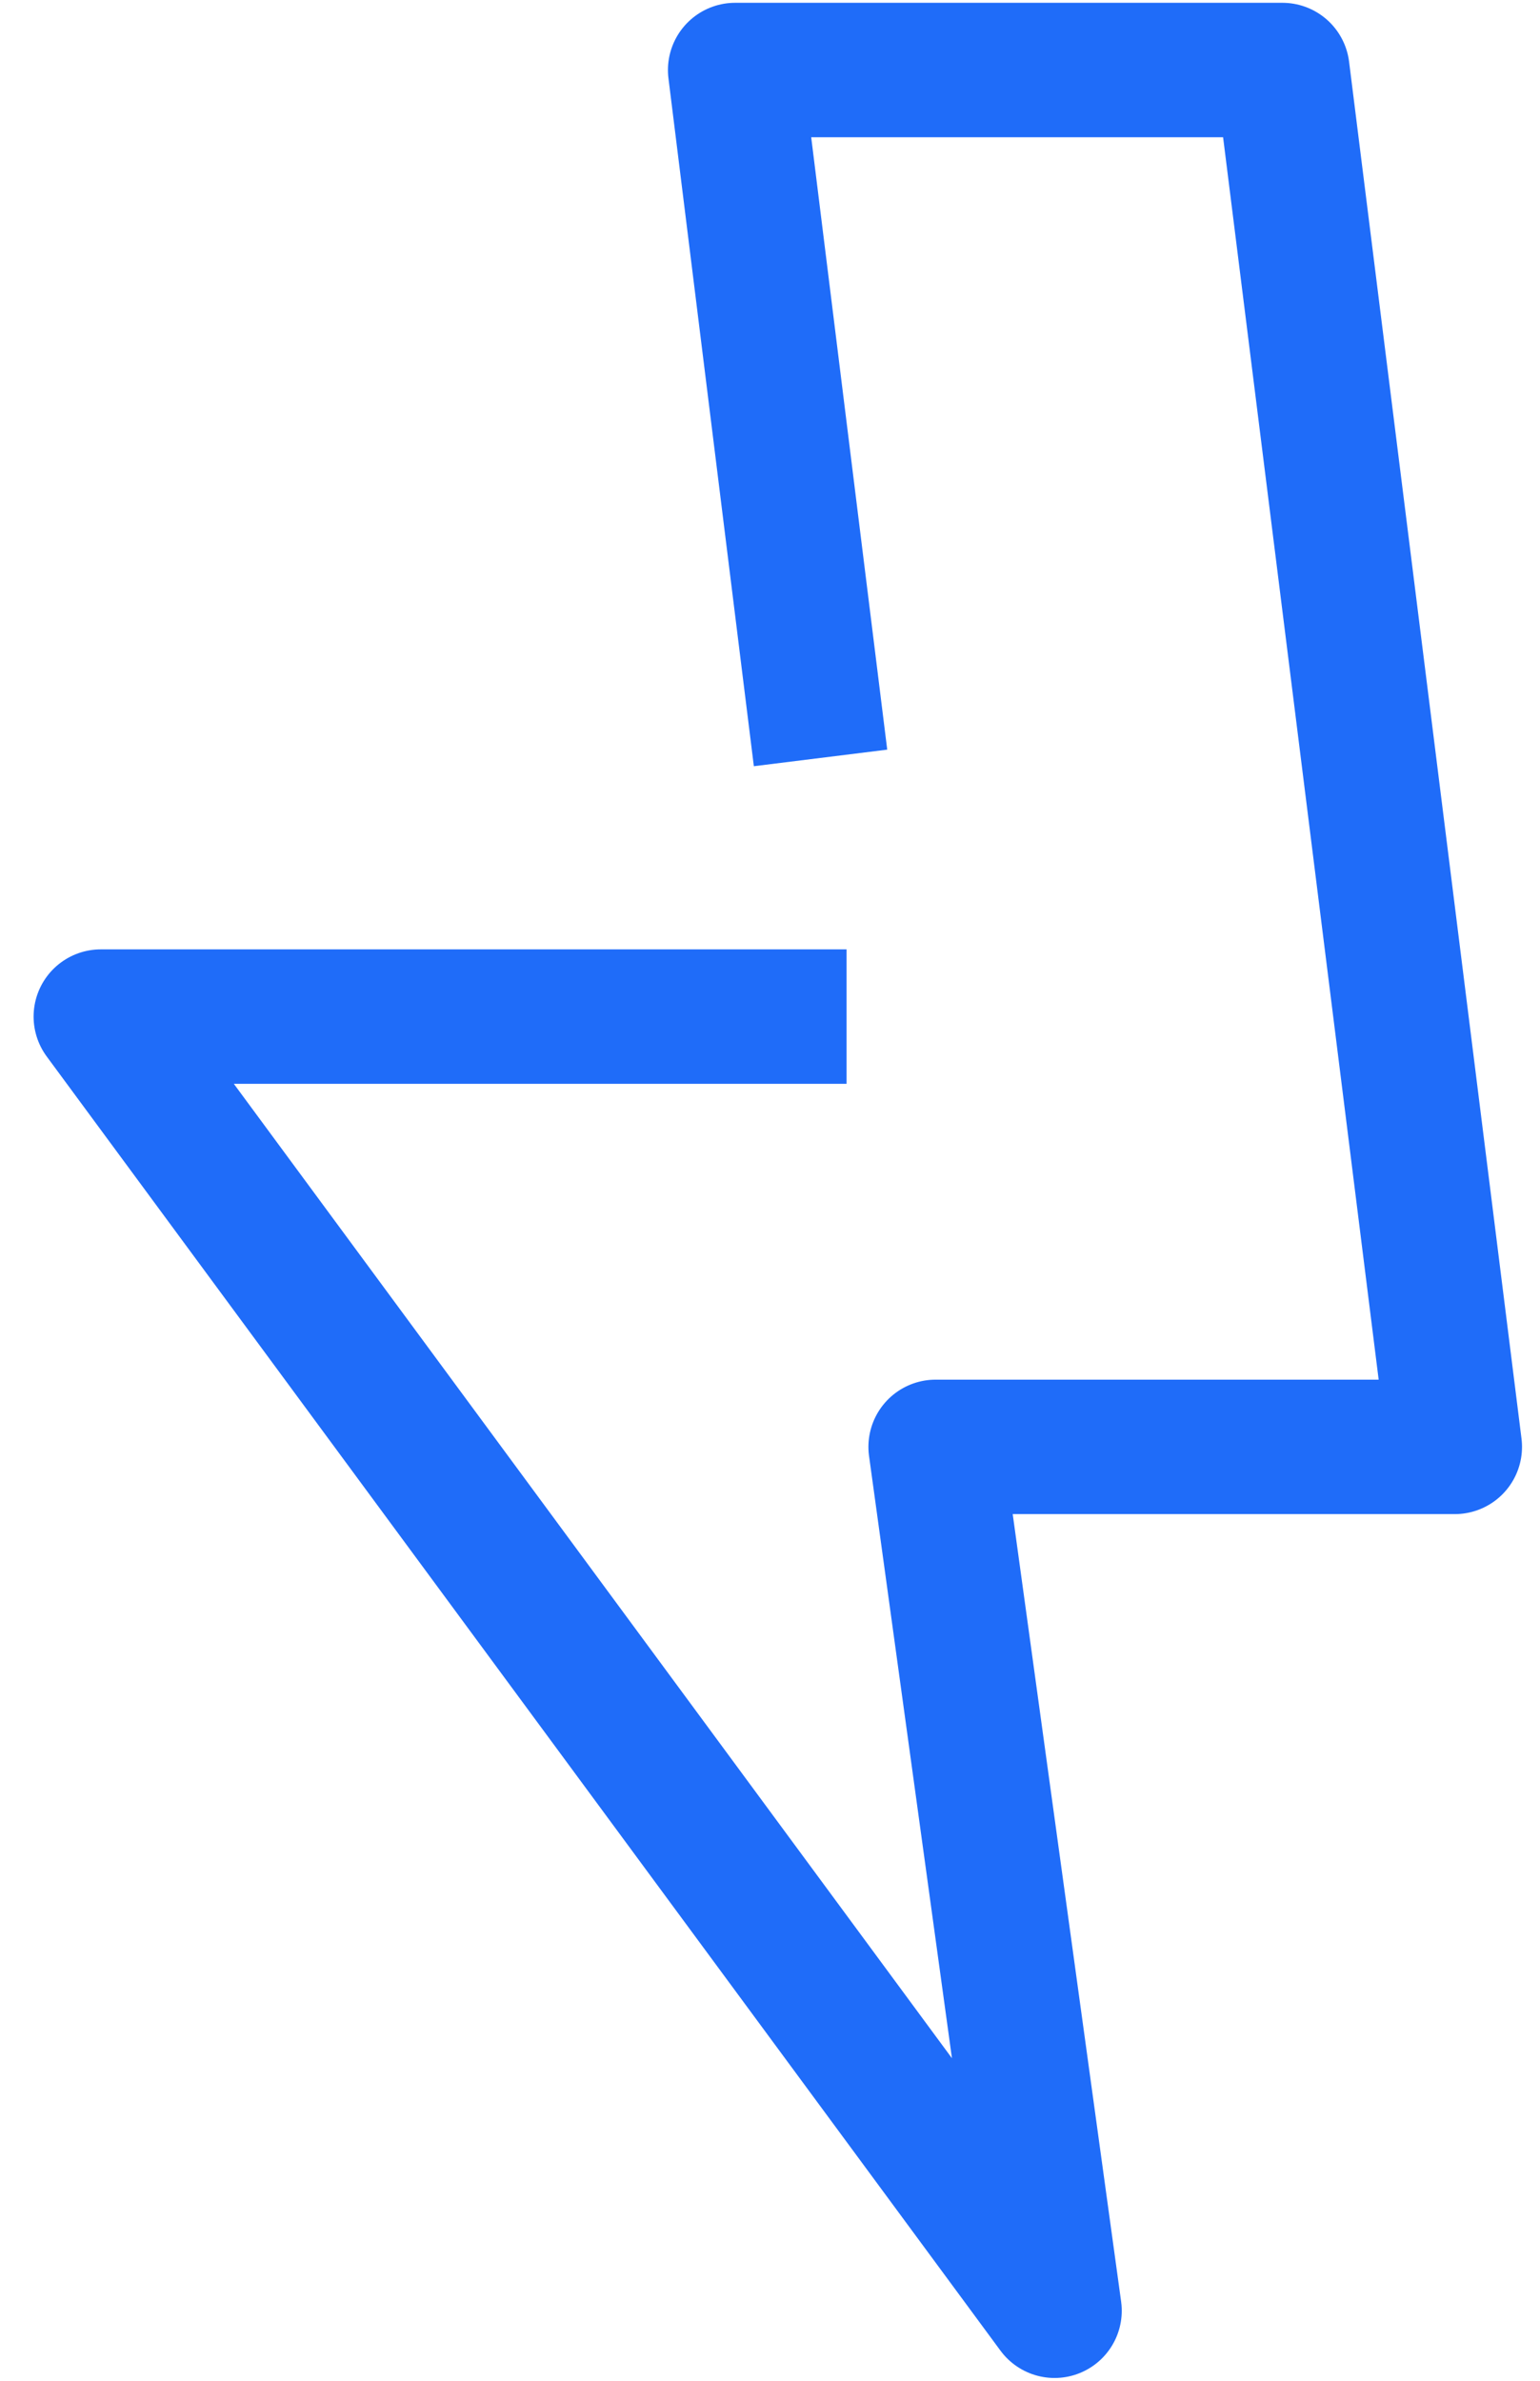
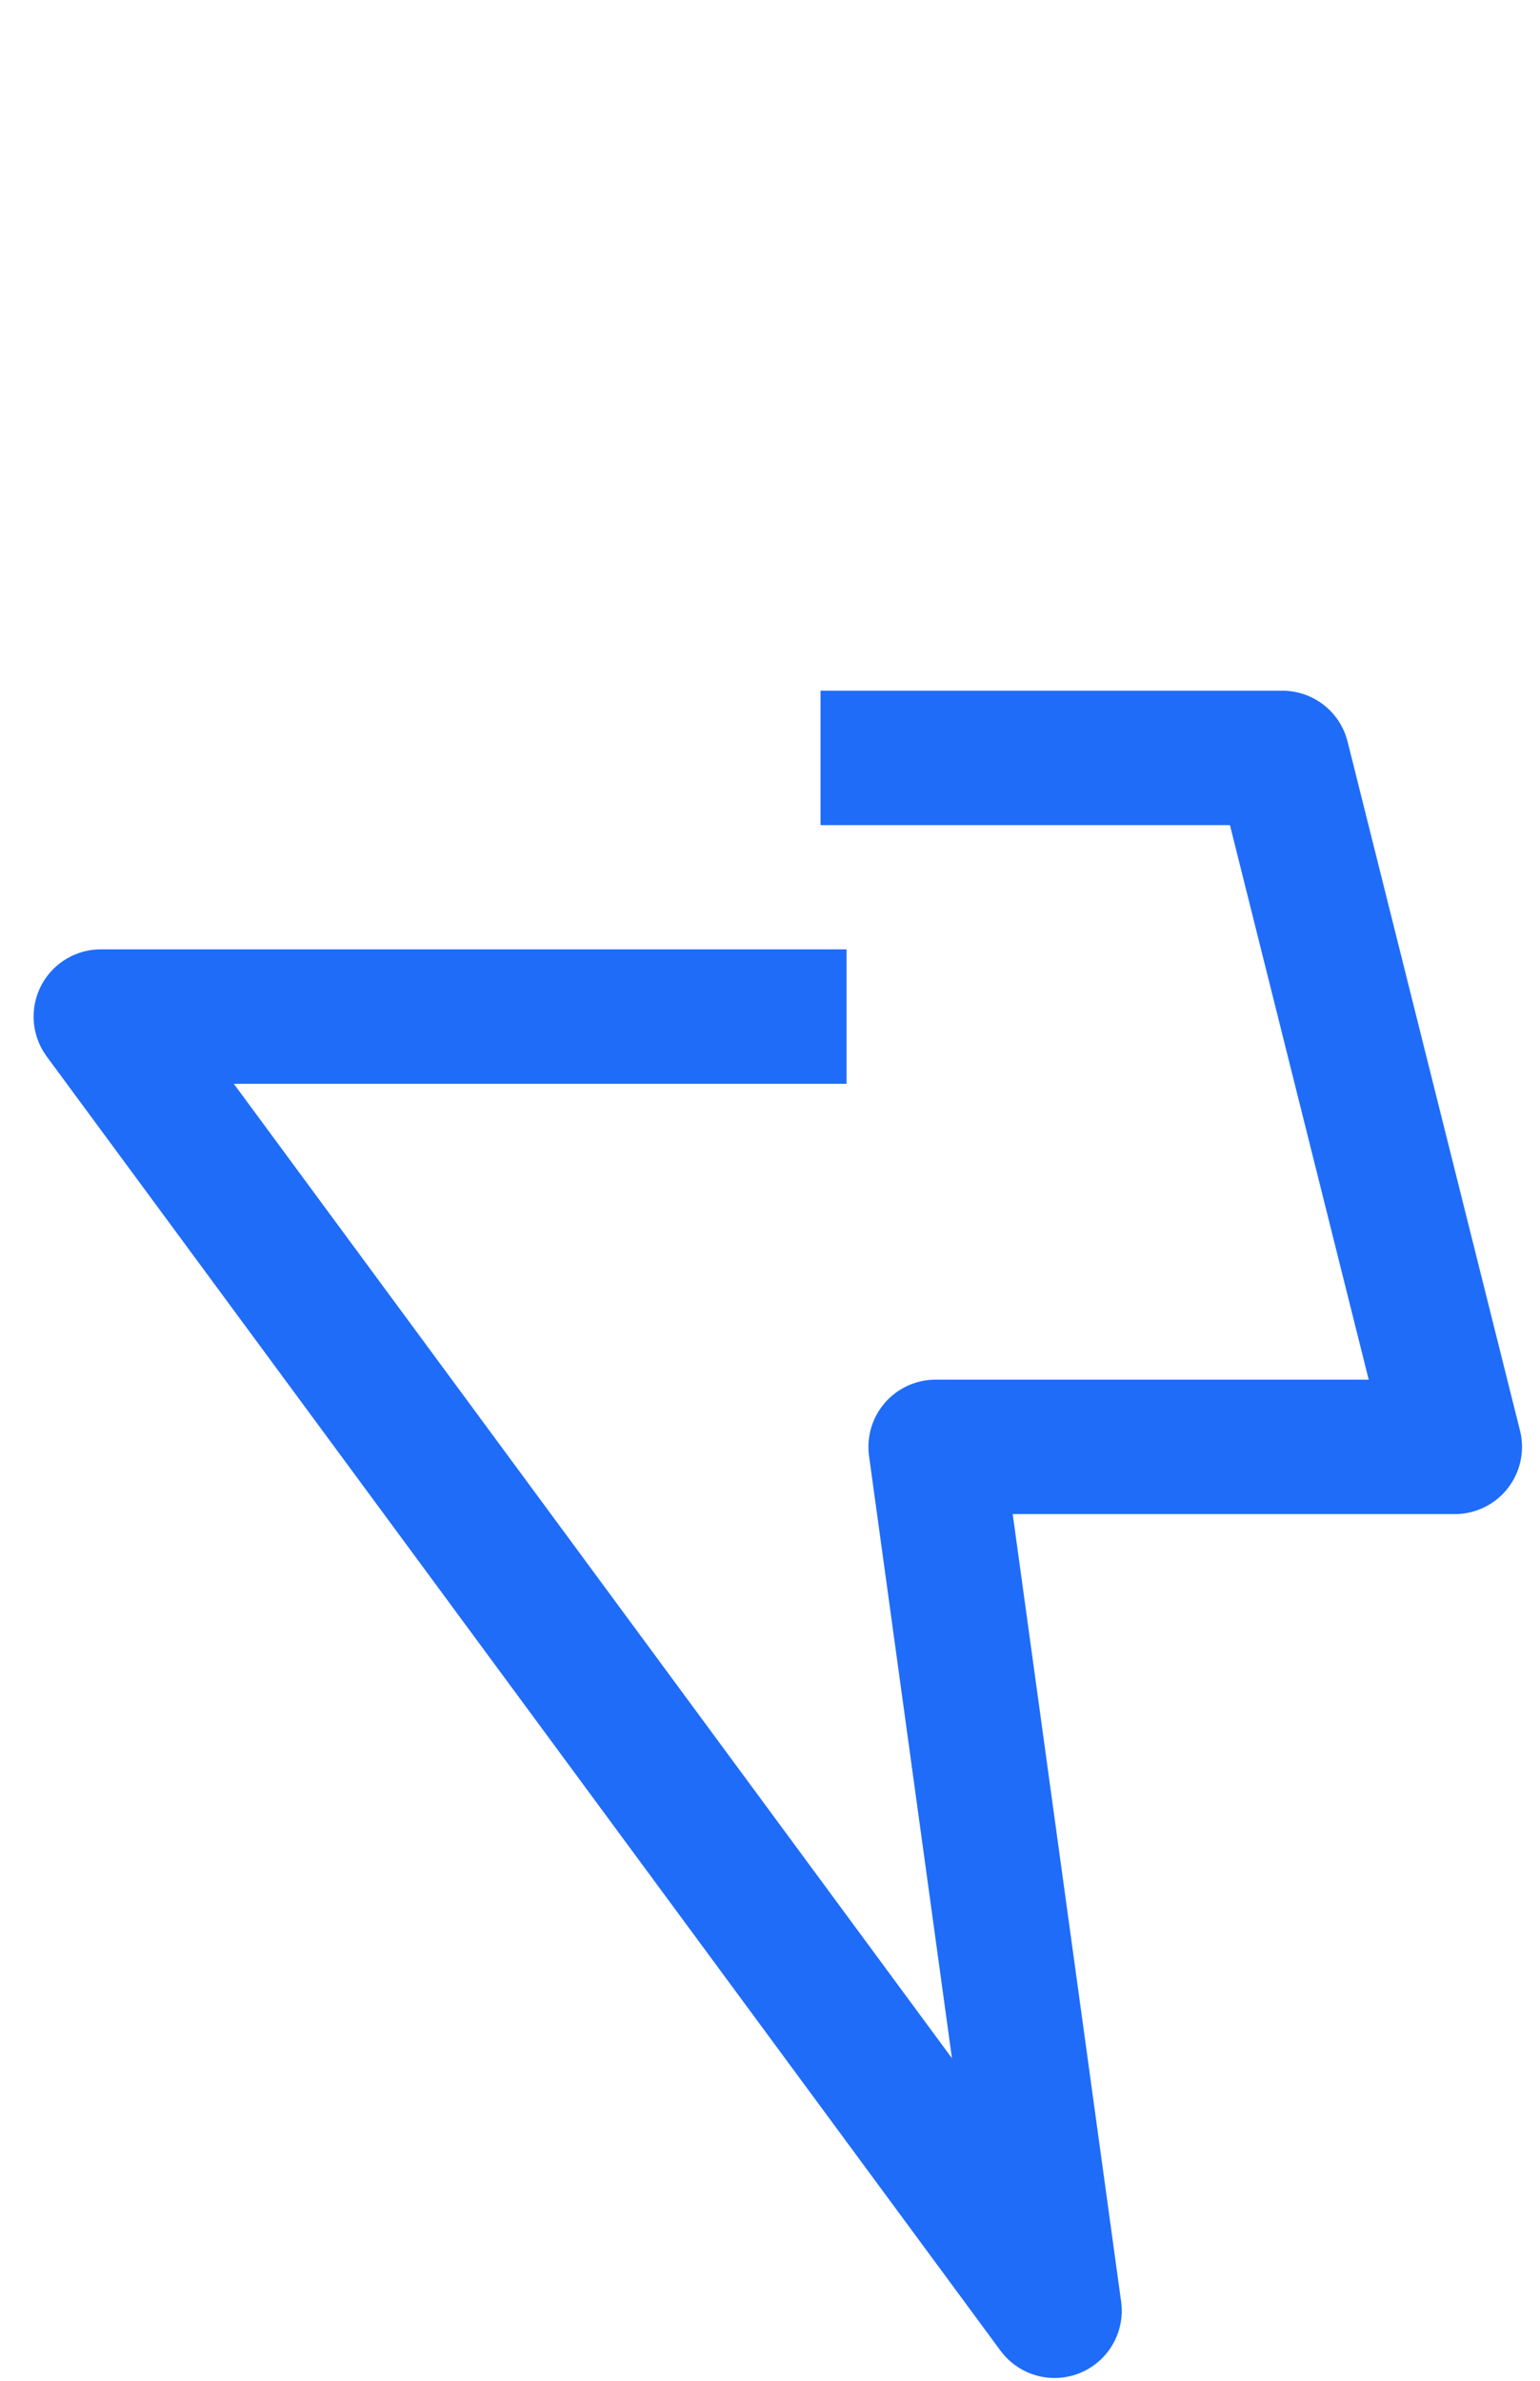
<svg xmlns="http://www.w3.org/2000/svg" width="22" height="34" viewBox="0 0 22 34" fill="none">
-   <path d="M11.722 10.824L10.502 1H18.32L20.783 20.663H13.366L15.065 33L1.44 14.518H12.094" stroke="#1F6CF9" stroke-width="1.92" stroke-miterlimit="10" stroke-linejoin="round" />
+   <path d="M11.722 10.824H18.32L20.783 20.663H13.366L15.065 33L1.44 14.518H12.094" stroke="#1F6CF9" stroke-width="1.92" stroke-miterlimit="10" stroke-linejoin="round" />
</svg>